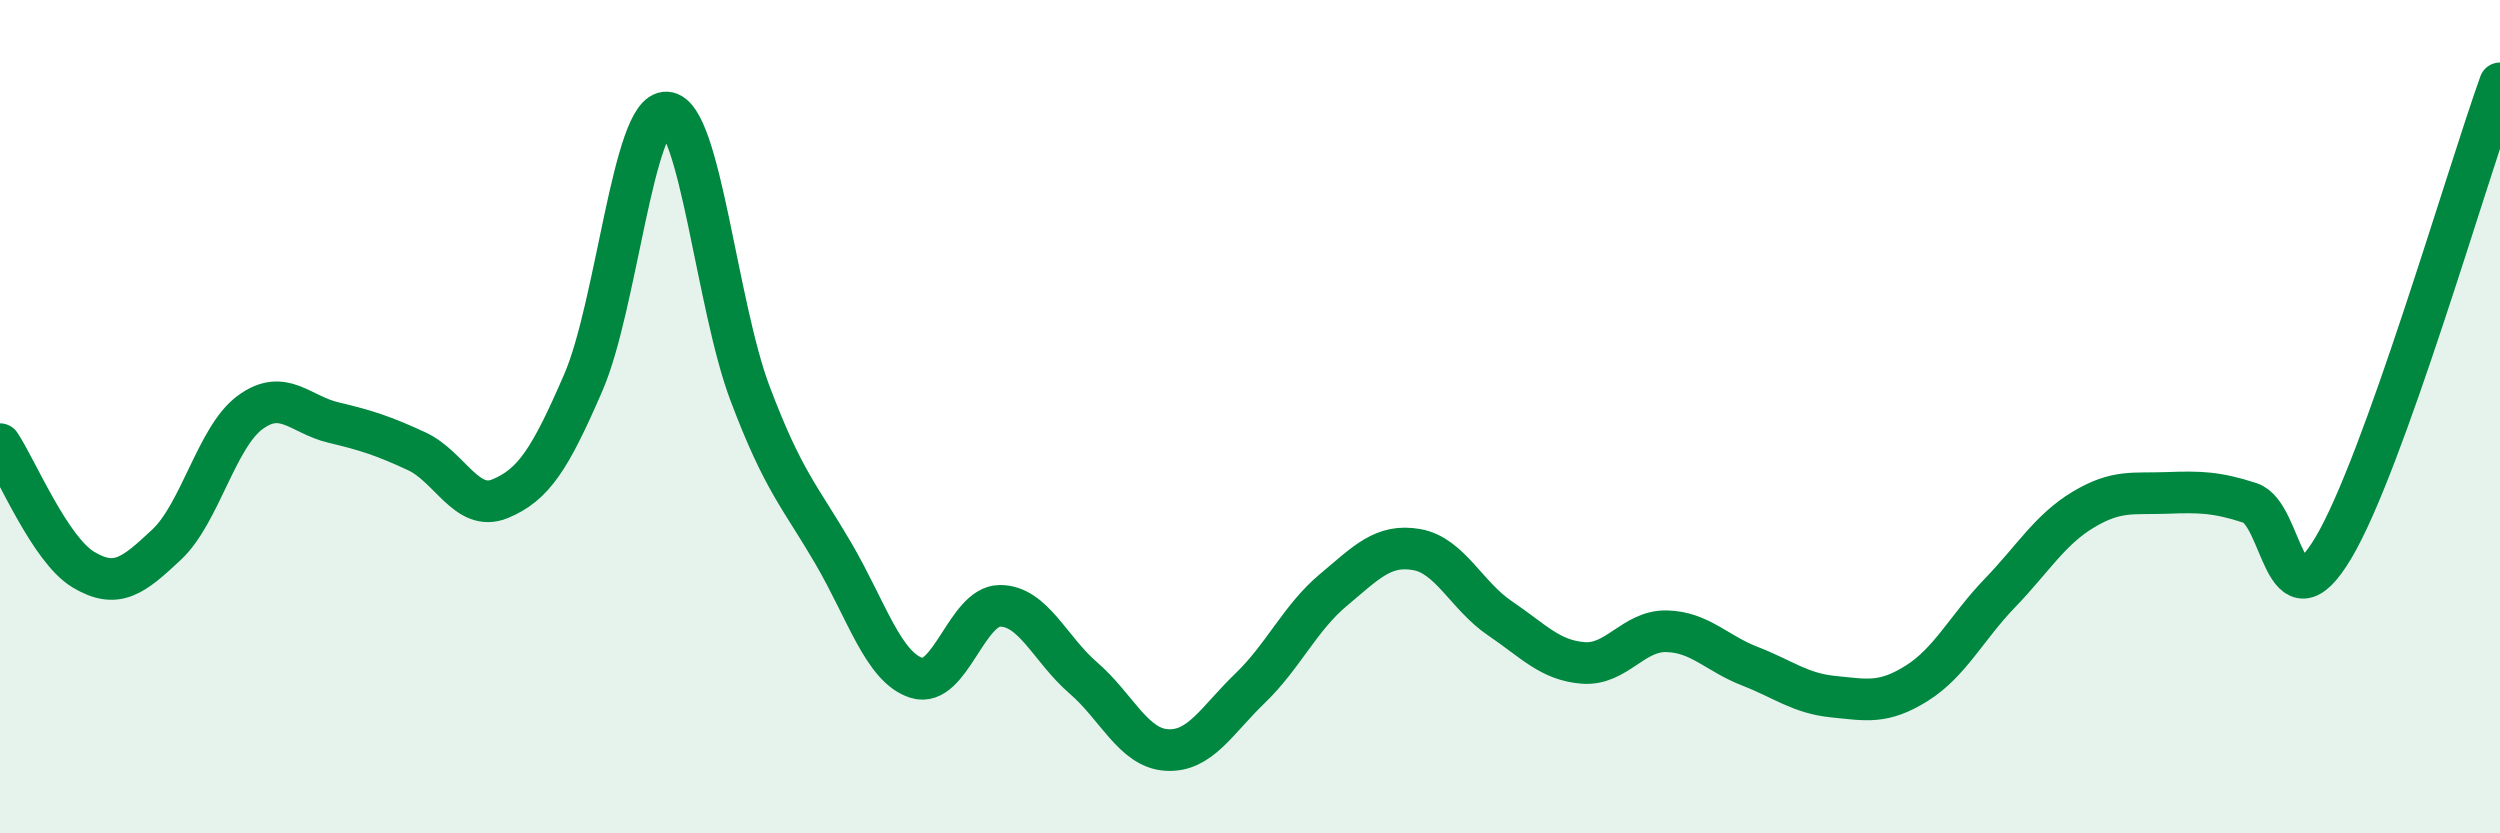
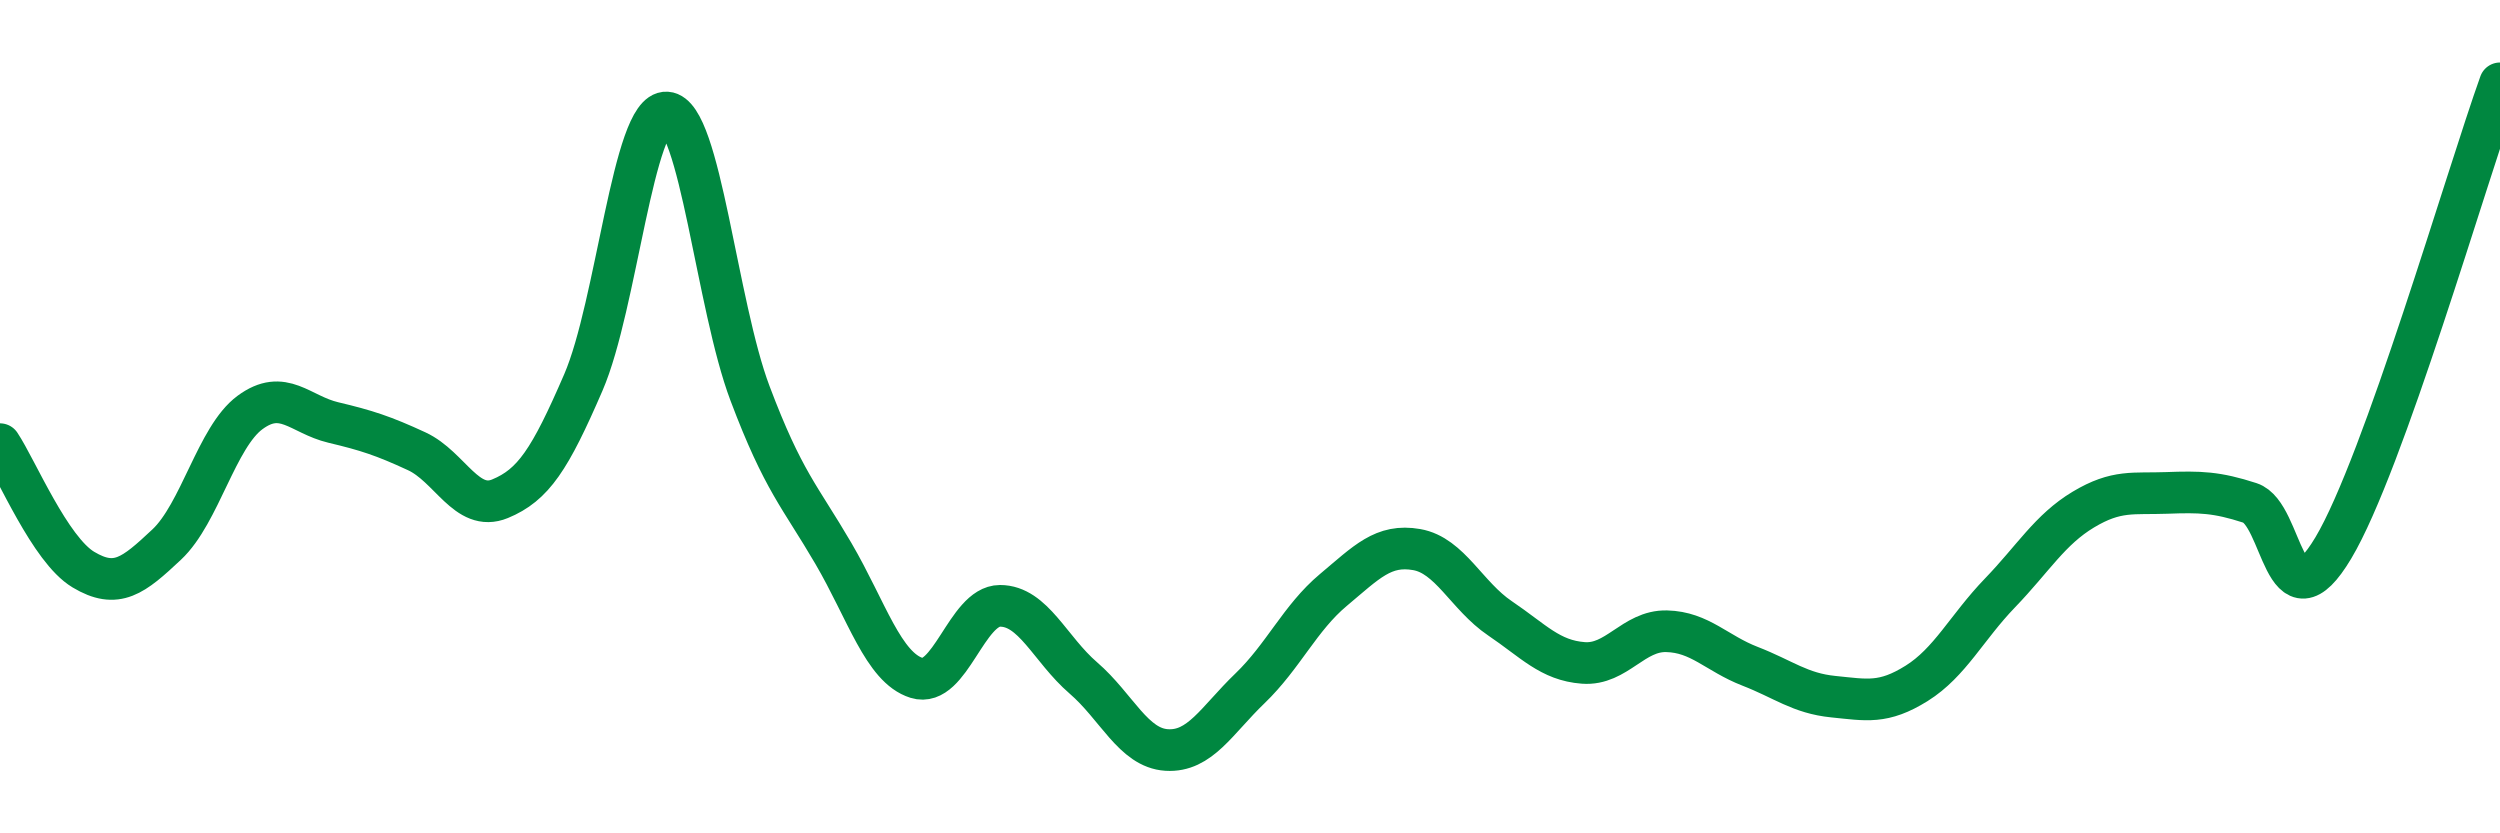
<svg xmlns="http://www.w3.org/2000/svg" width="60" height="20" viewBox="0 0 60 20">
-   <path d="M 0,10.66 C 0.4,11.26 1.2,13.19 2,13.67 C 2.8,14.15 3.2,13.82 4,13.07 C 4.8,12.32 5.2,10.49 6,9.9 C 6.8,9.31 7.2,9.95 8,10.14 C 8.8,10.33 9.2,10.46 10,10.83 C 10.8,11.2 11.2,12.3 12,11.97 C 12.8,11.64 13.2,11.03 14,9.18 C 14.8,7.33 15.2,2.65 16,2.7 C 16.8,2.75 17.2,7.32 18,9.44 C 18.8,11.56 19.2,11.91 20,13.28 C 20.8,14.65 21.2,16.02 22,16.27 C 22.8,16.52 23.2,14.54 24,14.54 C 24.8,14.54 25.2,15.58 26,16.27 C 26.8,16.96 27.2,17.95 28,18 C 28.8,18.05 29.2,17.29 30,16.52 C 30.8,15.75 31.2,14.83 32,14.16 C 32.8,13.49 33.2,13.05 34,13.19 C 34.8,13.33 35.2,14.3 36,14.84 C 36.8,15.38 37.2,15.85 38,15.91 C 38.8,15.97 39.2,15.13 40,15.15 C 40.8,15.17 41.2,15.68 42,15.99 C 42.8,16.3 43.2,16.64 44,16.72 C 44.8,16.8 45.2,16.9 46,16.4 C 46.8,15.9 47.2,15.06 48,14.23 C 48.8,13.4 49.2,12.71 50,12.23 C 50.8,11.75 51.2,11.86 52,11.83 C 52.8,11.8 53.2,11.81 54,12.07 C 54.8,12.33 54.8,15.16 56,13.15 C 57.2,11.14 59.2,4.23 60,2L60 20L0 20Z" fill="#008740" opacity="0.1" stroke-linecap="round" stroke-linejoin="round" />
  <path d="M 0,10.66 C 0.4,11.26 1.2,13.19 2,13.67 C 2.8,14.15 3.2,13.82 4,13.07 C 4.8,12.32 5.2,10.49 6,9.9 C 6.8,9.31 7.2,9.95 8,10.14 C 8.8,10.33 9.2,10.46 10,10.83 C 10.8,11.2 11.2,12.3 12,11.97 C 12.8,11.64 13.2,11.03 14,9.18 C 14.8,7.33 15.2,2.65 16,2.7 C 16.8,2.75 17.2,7.32 18,9.44 C 18.8,11.56 19.2,11.91 20,13.28 C 20.8,14.65 21.2,16.02 22,16.27 C 22.8,16.52 23.2,14.54 24,14.54 C 24.8,14.54 25.2,15.58 26,16.27 C 26.8,16.96 27.2,17.95 28,18 C 28.8,18.05 29.2,17.29 30,16.52 C 30.8,15.75 31.2,14.83 32,14.16 C 32.8,13.49 33.2,13.05 34,13.19 C 34.8,13.33 35.2,14.3 36,14.84 C 36.8,15.38 37.2,15.85 38,15.91 C 38.8,15.97 39.2,15.13 40,15.15 C 40.8,15.17 41.2,15.68 42,15.99 C 42.8,16.3 43.2,16.64 44,16.72 C 44.8,16.8 45.2,16.9 46,16.4 C 46.8,15.9 47.2,15.06 48,14.23 C 48.8,13.4 49.2,12.71 50,12.23 C 50.8,11.75 51.2,11.86 52,11.83 C 52.8,11.8 53.2,11.81 54,12.07 C 54.8,12.33 54.8,15.16 56,13.15 C 57.2,11.14 59.2,4.23 60,2" stroke="#008740" stroke-width="1" fill="none" stroke-linecap="round" stroke-linejoin="round" />
</svg>